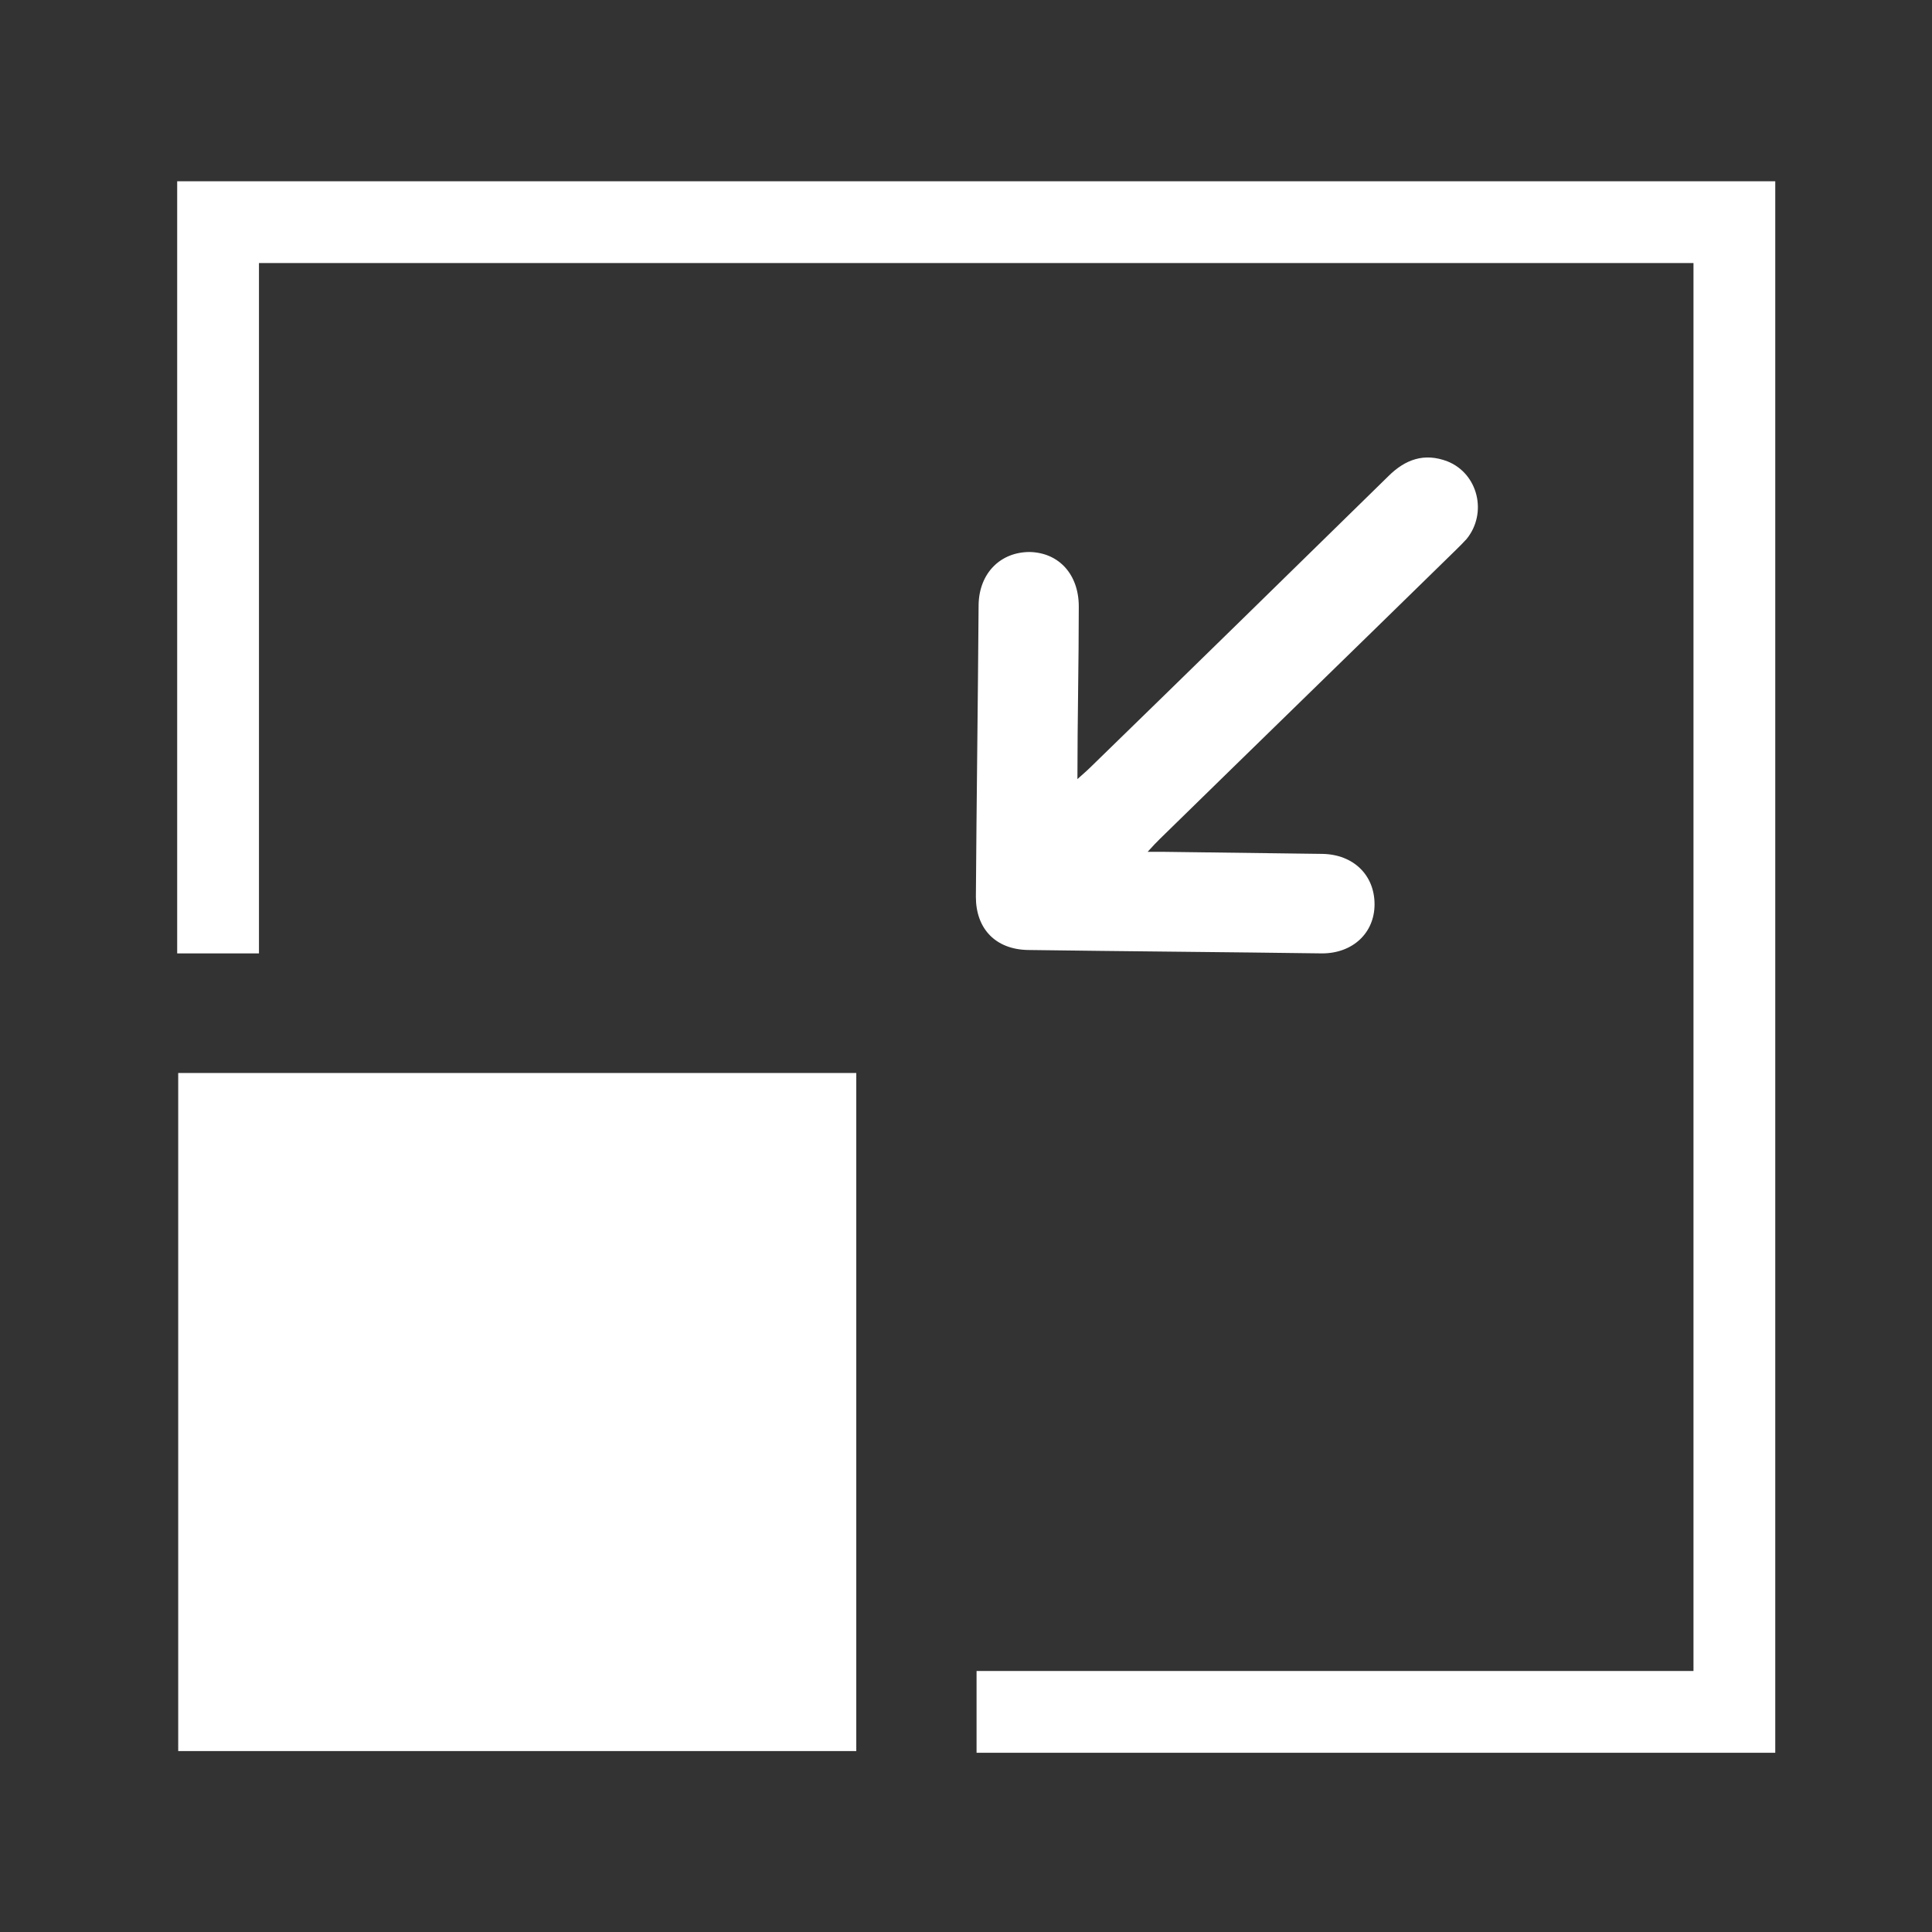
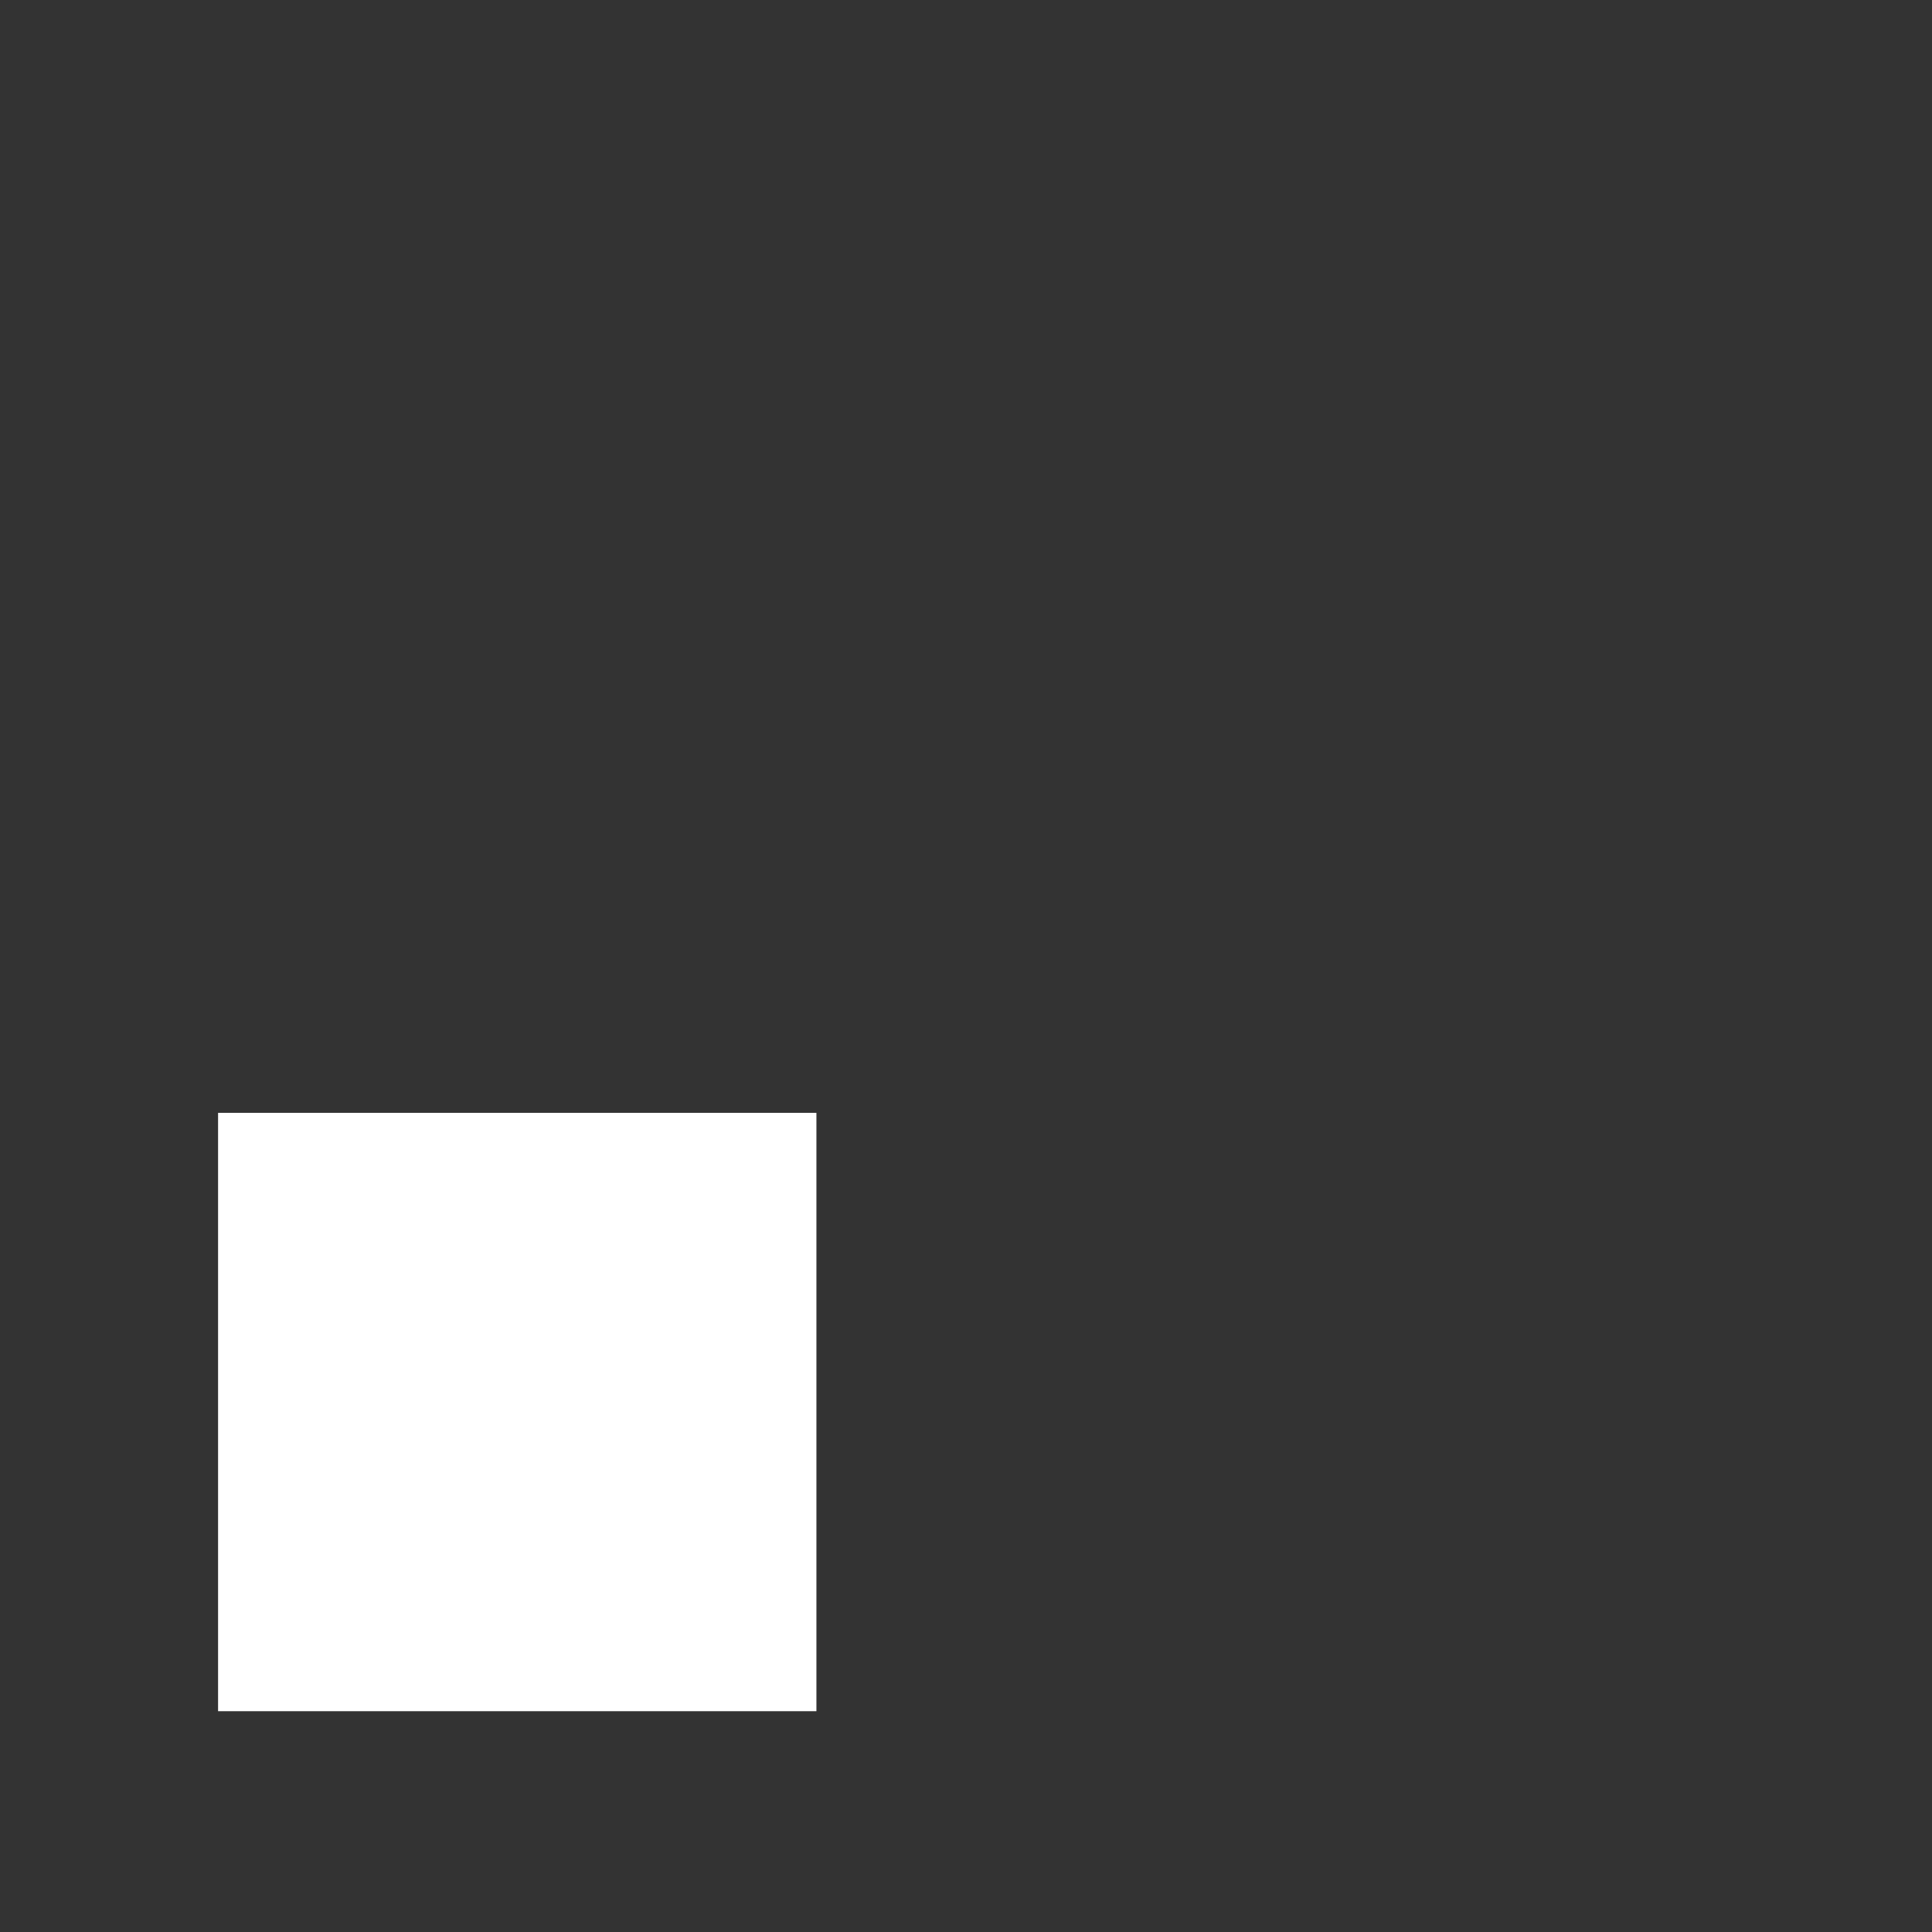
<svg xmlns="http://www.w3.org/2000/svg" id="Ebene_1" data-name="Ebene 1" version="1.1" viewBox="0 0 28.35 28.35">
  <rect x="0" y="0" width="28.35" height="28.35" fill="#333333" stroke="none" />
  <defs>
    <style>
      .cls-1 {
        stroke-width: 1.2px;
      }

      .cls-1, .cls-2, .cls-3 {
        fill: none;
      }

      .cls-1, .cls-3 {
        stroke: #fff;
      }

      .cls-2, .cls-4 {
        stroke-width: 0px;
      }

      .cls-5 {
        clip-path: url(#clippath);
      }

      .cls-3 {
        stroke-width: 1.17px;
      }

      .cls-4 {
        fill: #fff;
      }
    </style>
    <clipPath id="clippath">
-       <rect class="cls-2" x="-29.39" y="-41.45" width="86.46" height="119.06" />
-     </clipPath>
+       </clipPath>
  </defs>
  <g class="cls-5">
-     <path class="cls-4" d="M15.81,11.44c0-.88.02-1.71.02-2.54,0-.47-.29-.79-.72-.8-.43,0-.74.31-.75.77-.01,1.43-.03,2.86-.04,4.29,0,.47.29.77.76.78,1.44.02,2.88.03,4.32.05.45,0,.77-.3.77-.72,0-.43-.31-.73-.76-.74-.77-.01-1.54-.02-2.31-.03-.07,0-.15,0-.26,0,.08-.09.13-.14.18-.19,1.39-1.36,2.79-2.72,4.18-4.08.11-.11.22-.21.32-.32.31-.38.17-.96-.28-1.14-.34-.13-.62-.03-.87.22-1.45,1.42-2.9,2.84-4.36,4.26-.06.06-.12.11-.22.2" />
-   </g>
+     </g>
  <g>
    <rect class="cls-4" x="3.2" y="16.33" width="8.78" height="8.78" />
-     <rect class="cls-3" x="3.2" y="16.33" width="8.78" height="8.78" />
-     <polyline class="cls-1" points="3.2 13.99 3.2 3.26 25.45 3.26 25.45 25.12 14.33 25.12" />
  </g>
</svg>